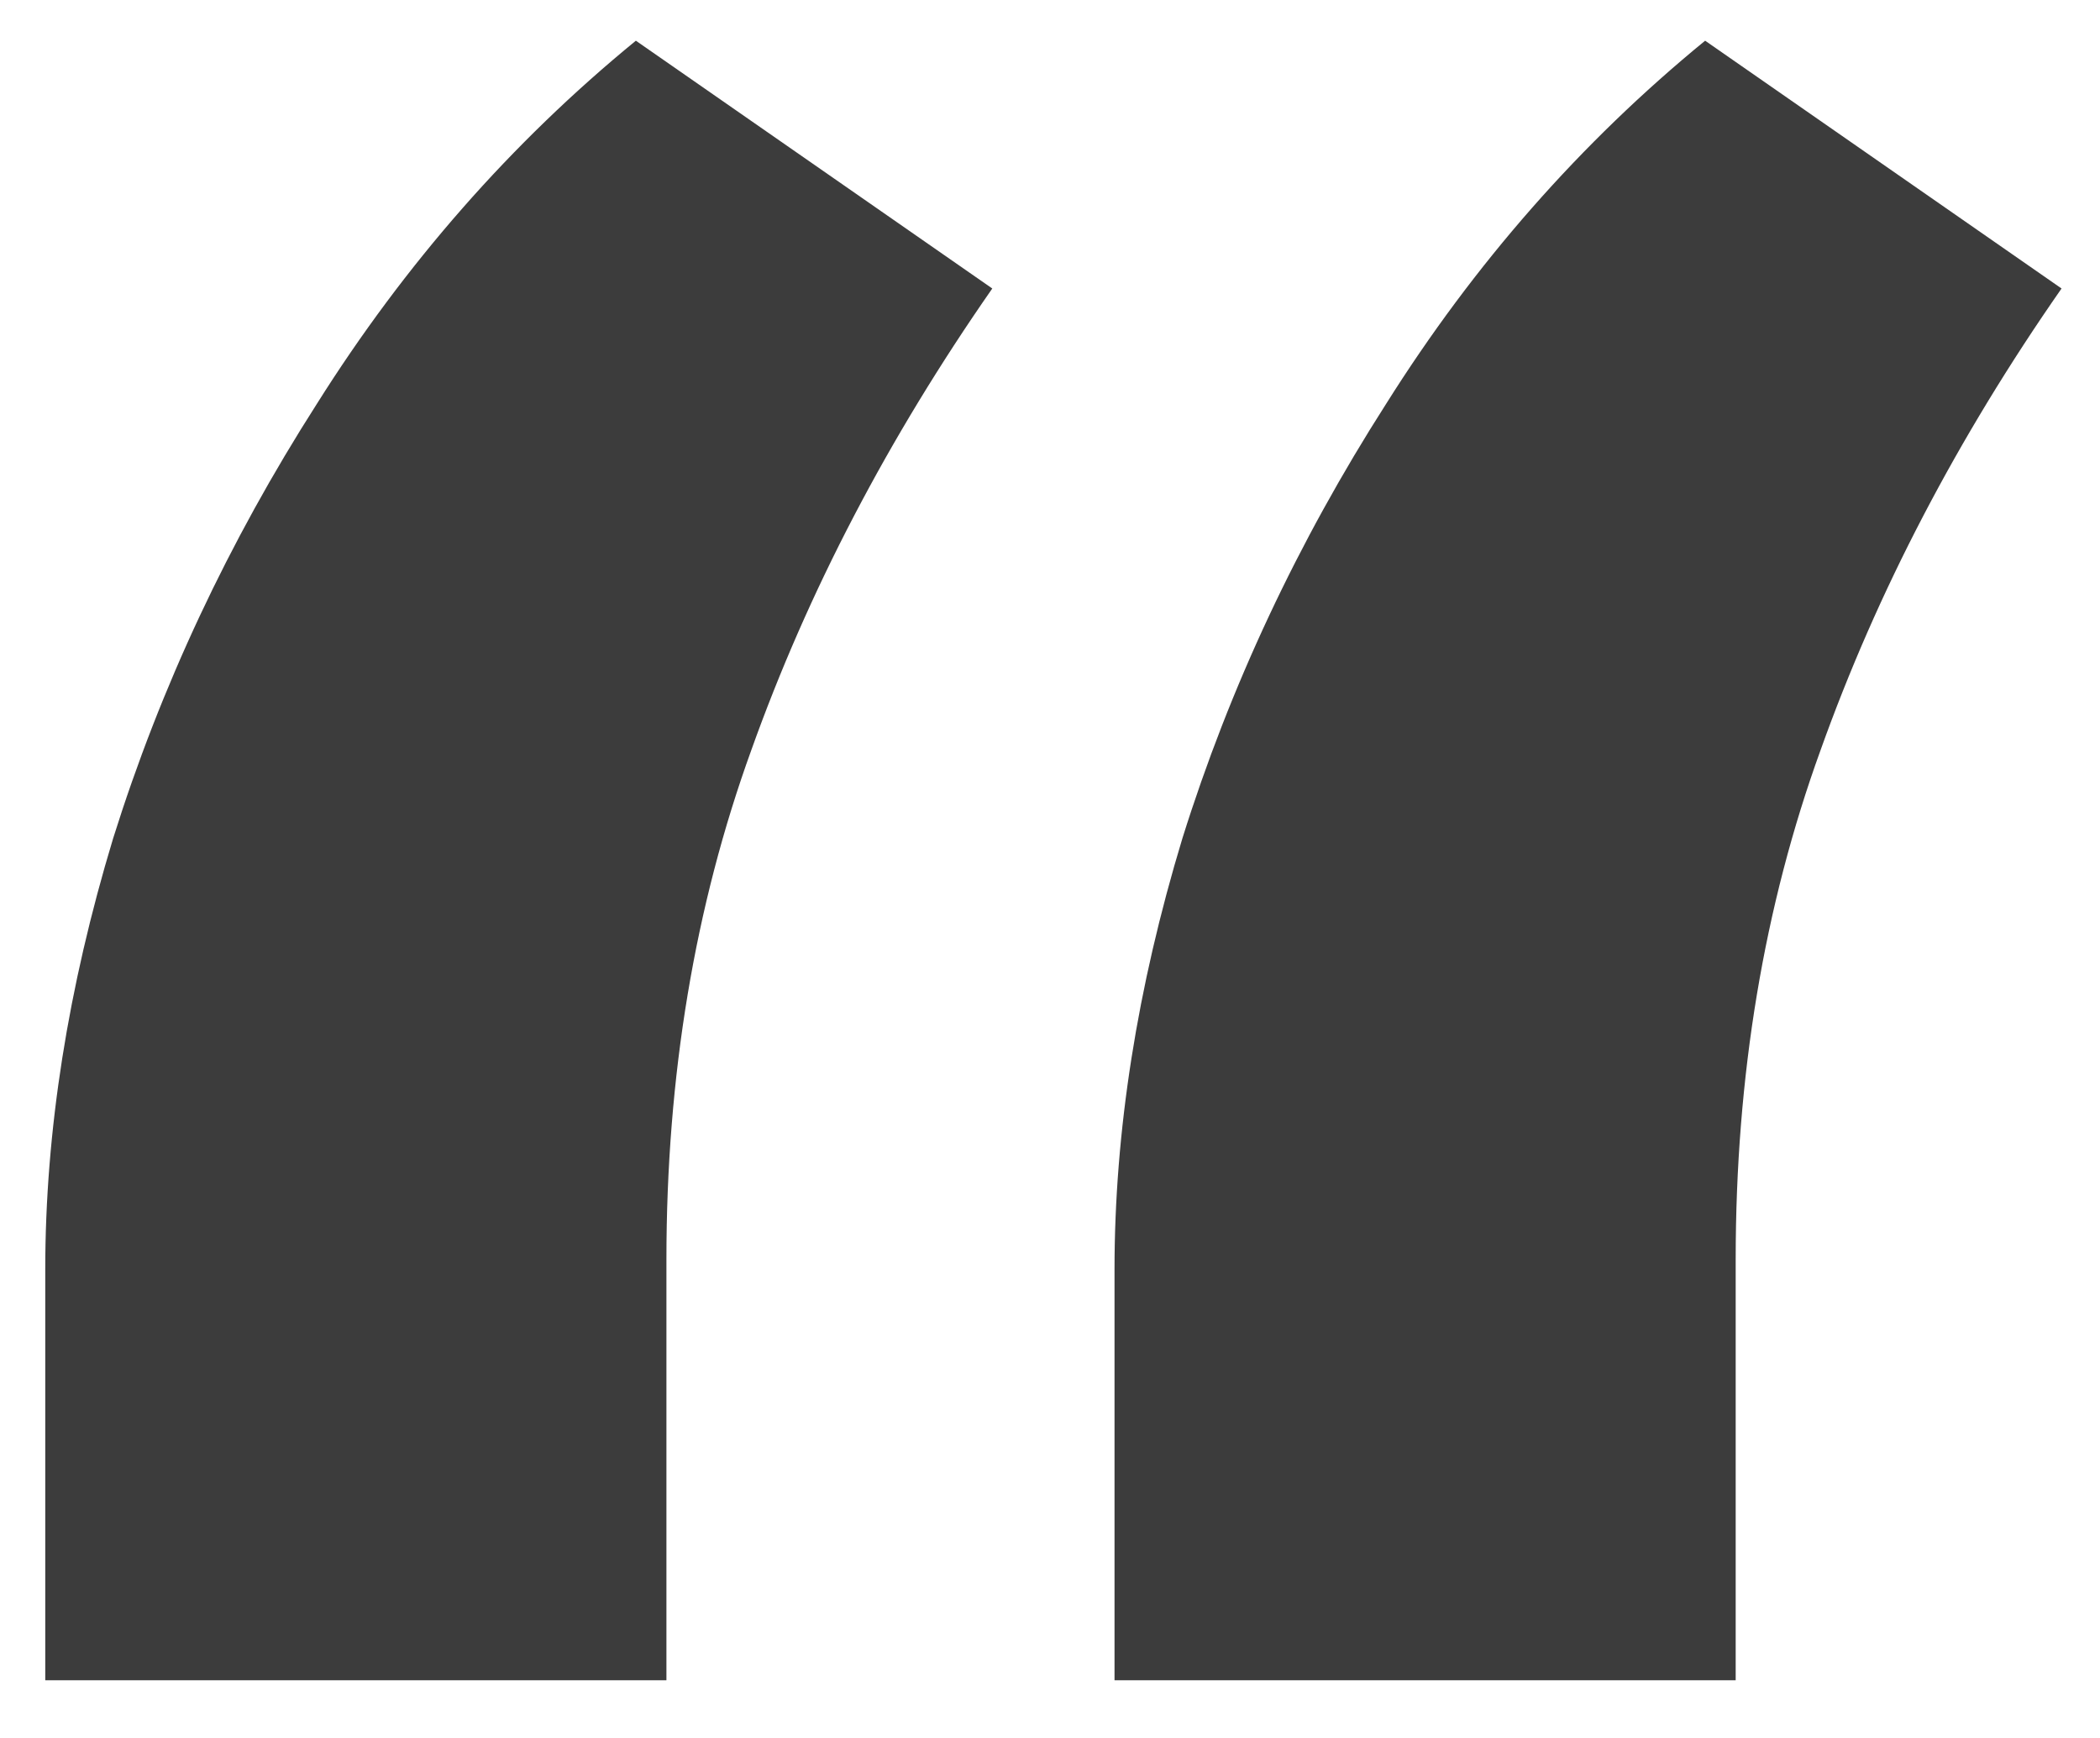
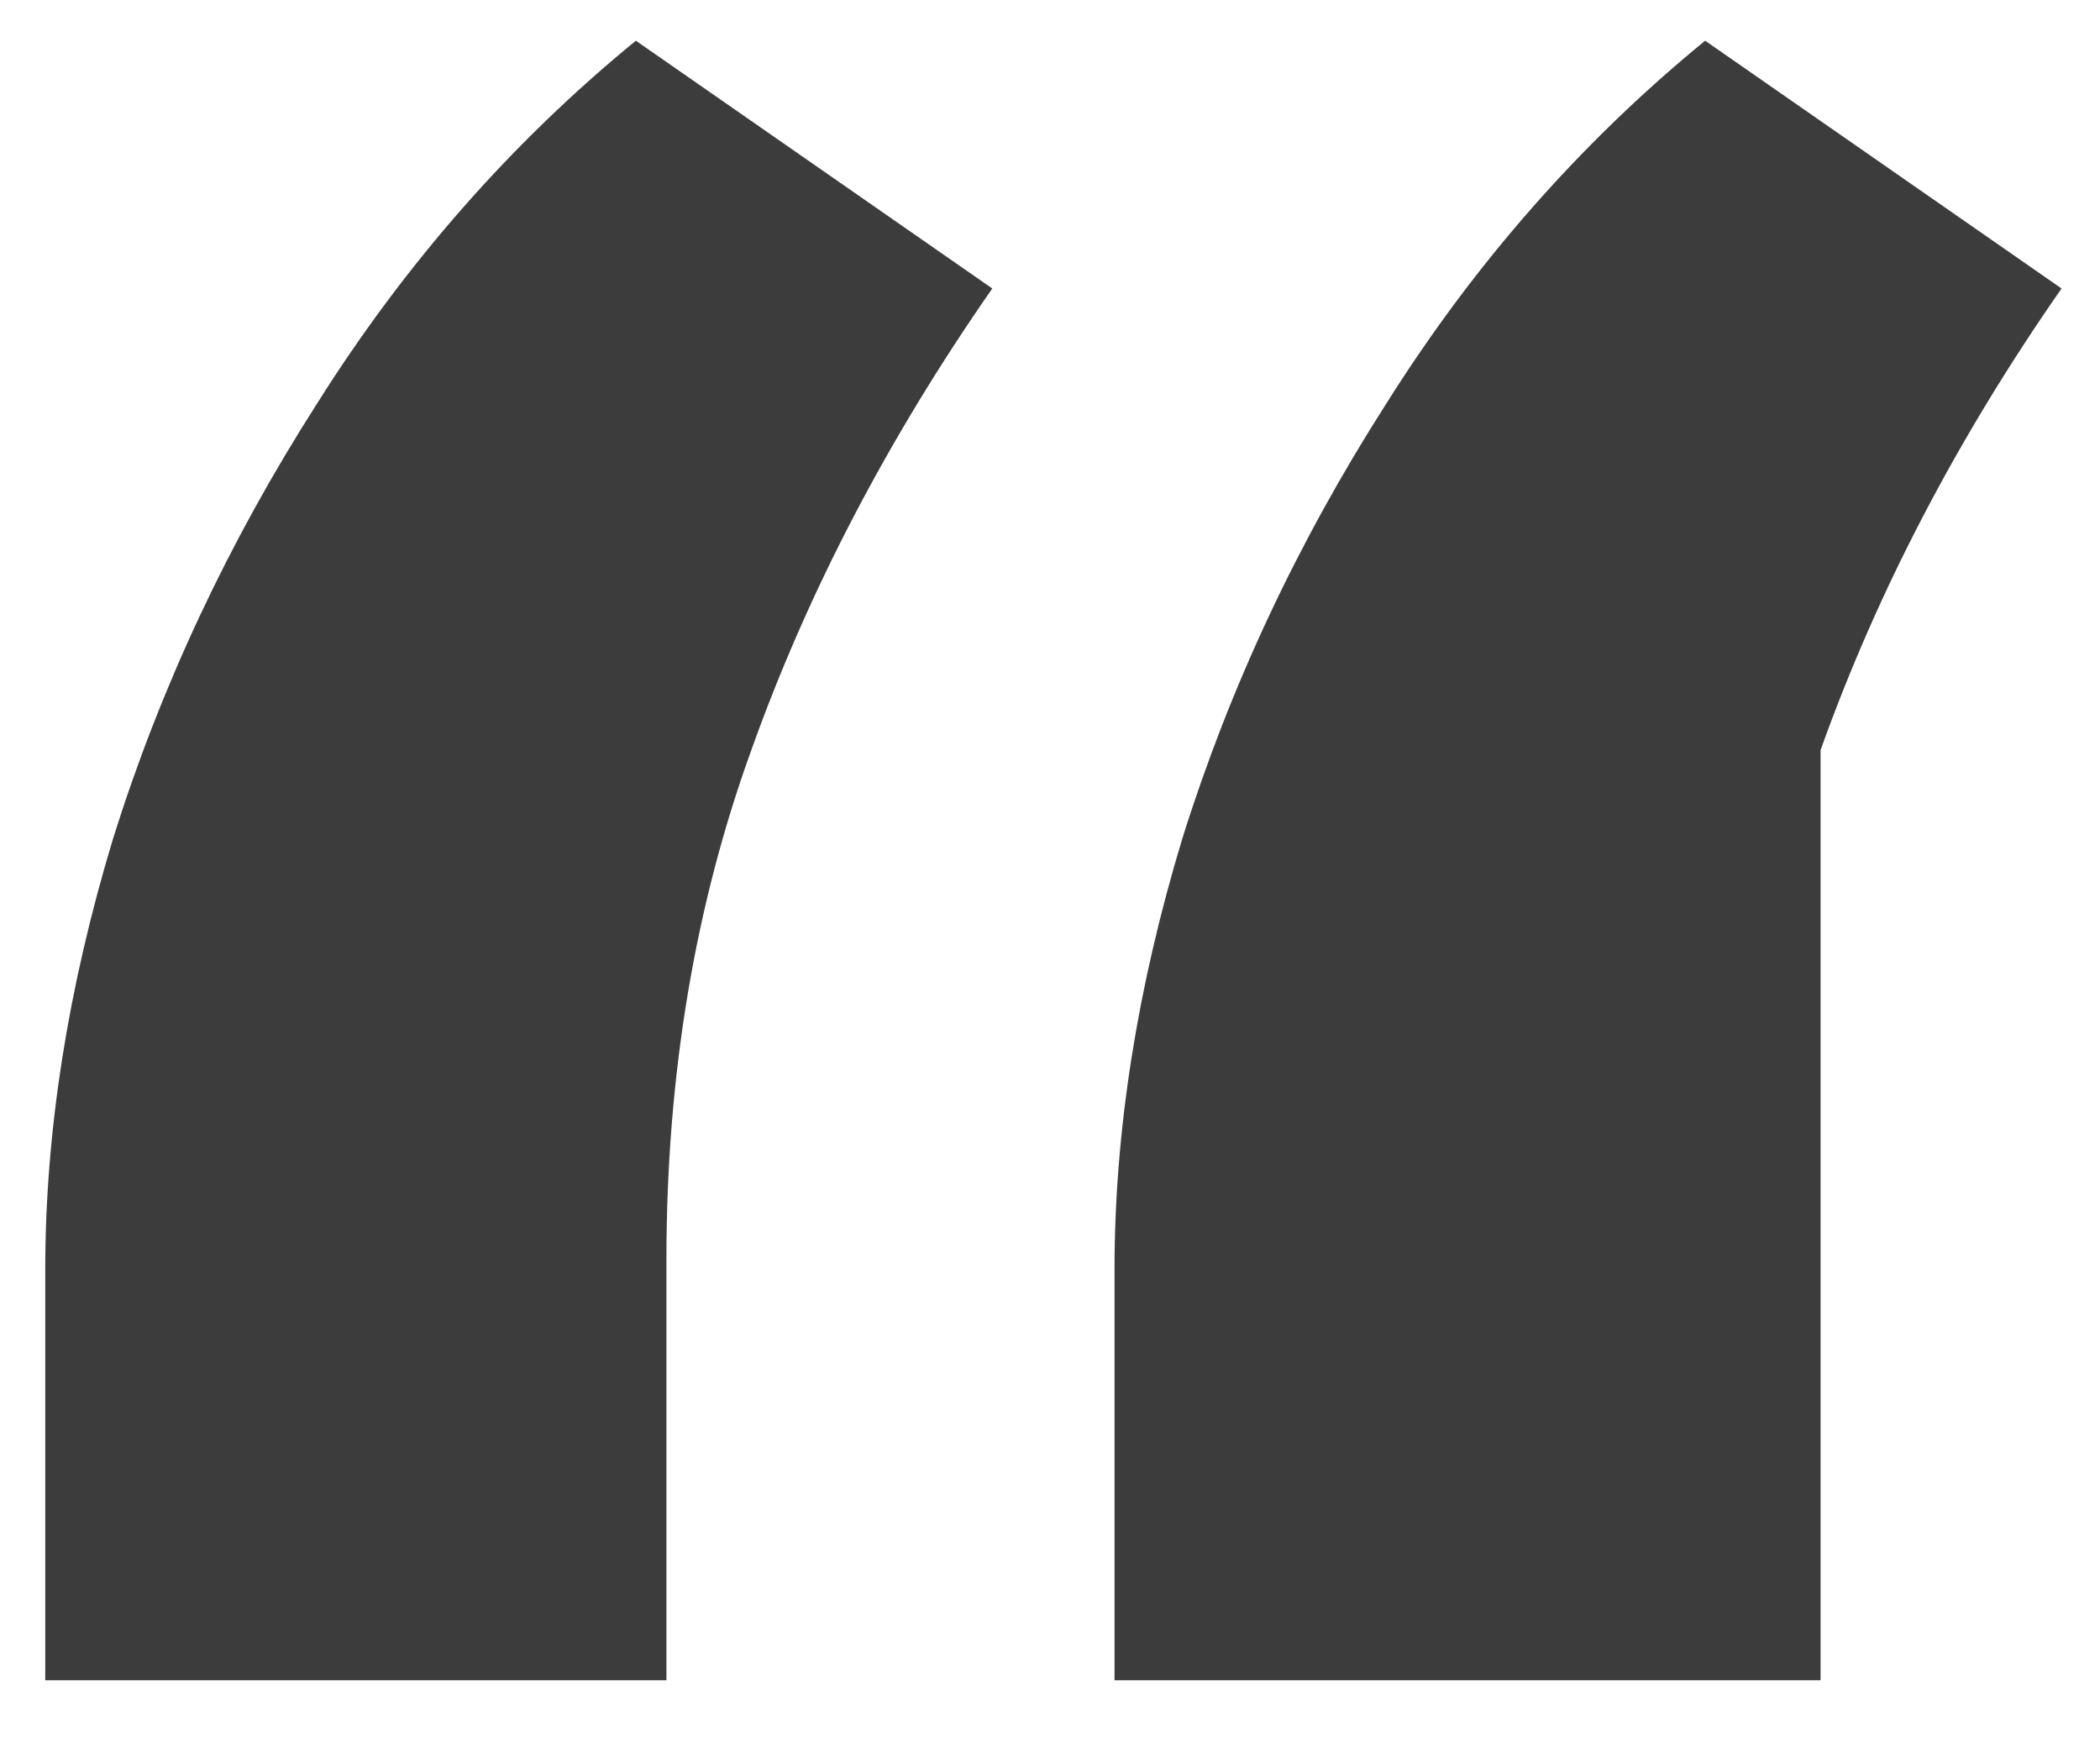
<svg xmlns="http://www.w3.org/2000/svg" width="29" height="24" viewBox="0 0 29 24" fill="none">
-   <path d="M0.625 23.203V17.531C0.625 15.625 0.938 13.641 1.562 11.578C2.219 9.484 3.156 7.484 4.375 5.578C5.594 3.641 7.062 1.969 8.781 0.562L13.703 3.984C12.266 6.047 11.156 8.172 10.375 10.359C9.594 12.516 9.203 14.859 9.203 17.391V23.203H0.625ZM15.391 23.203V17.531C15.391 15.625 15.703 13.641 16.328 11.578C16.984 9.484 17.922 7.484 19.141 5.578C20.359 3.641 21.828 1.969 23.547 0.562L28.469 3.984C27.031 6.047 25.922 8.172 25.141 10.359C24.359 12.516 23.969 14.859 23.969 17.391V23.203H15.391Z" fill="#3C3C3C" />
+   <path d="M0.625 23.203V17.531C0.625 15.625 0.938 13.641 1.562 11.578C2.219 9.484 3.156 7.484 4.375 5.578C5.594 3.641 7.062 1.969 8.781 0.562L13.703 3.984C12.266 6.047 11.156 8.172 10.375 10.359C9.594 12.516 9.203 14.859 9.203 17.391V23.203H0.625ZM15.391 23.203V17.531C15.391 15.625 15.703 13.641 16.328 11.578C16.984 9.484 17.922 7.484 19.141 5.578C20.359 3.641 21.828 1.969 23.547 0.562L28.469 3.984C27.031 6.047 25.922 8.172 25.141 10.359V23.203H15.391Z" fill="#3C3C3C" />
</svg>